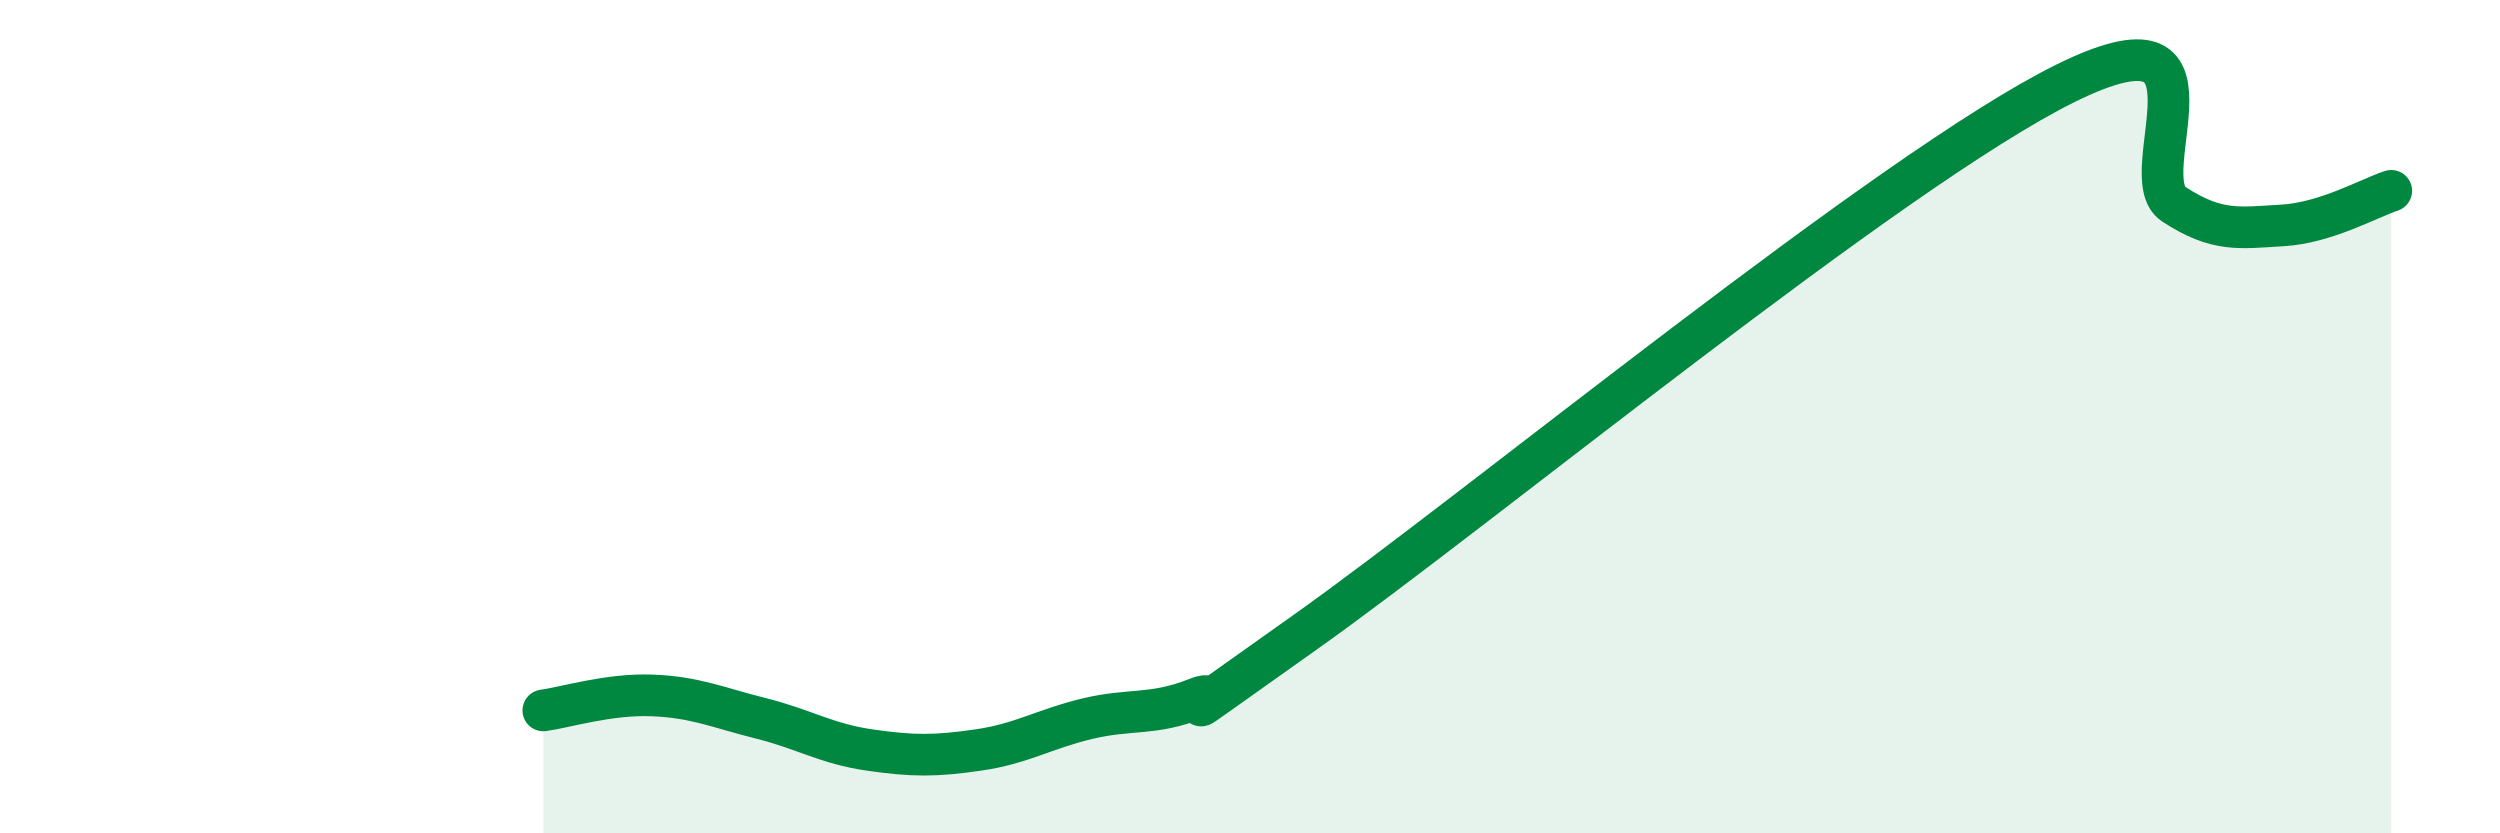
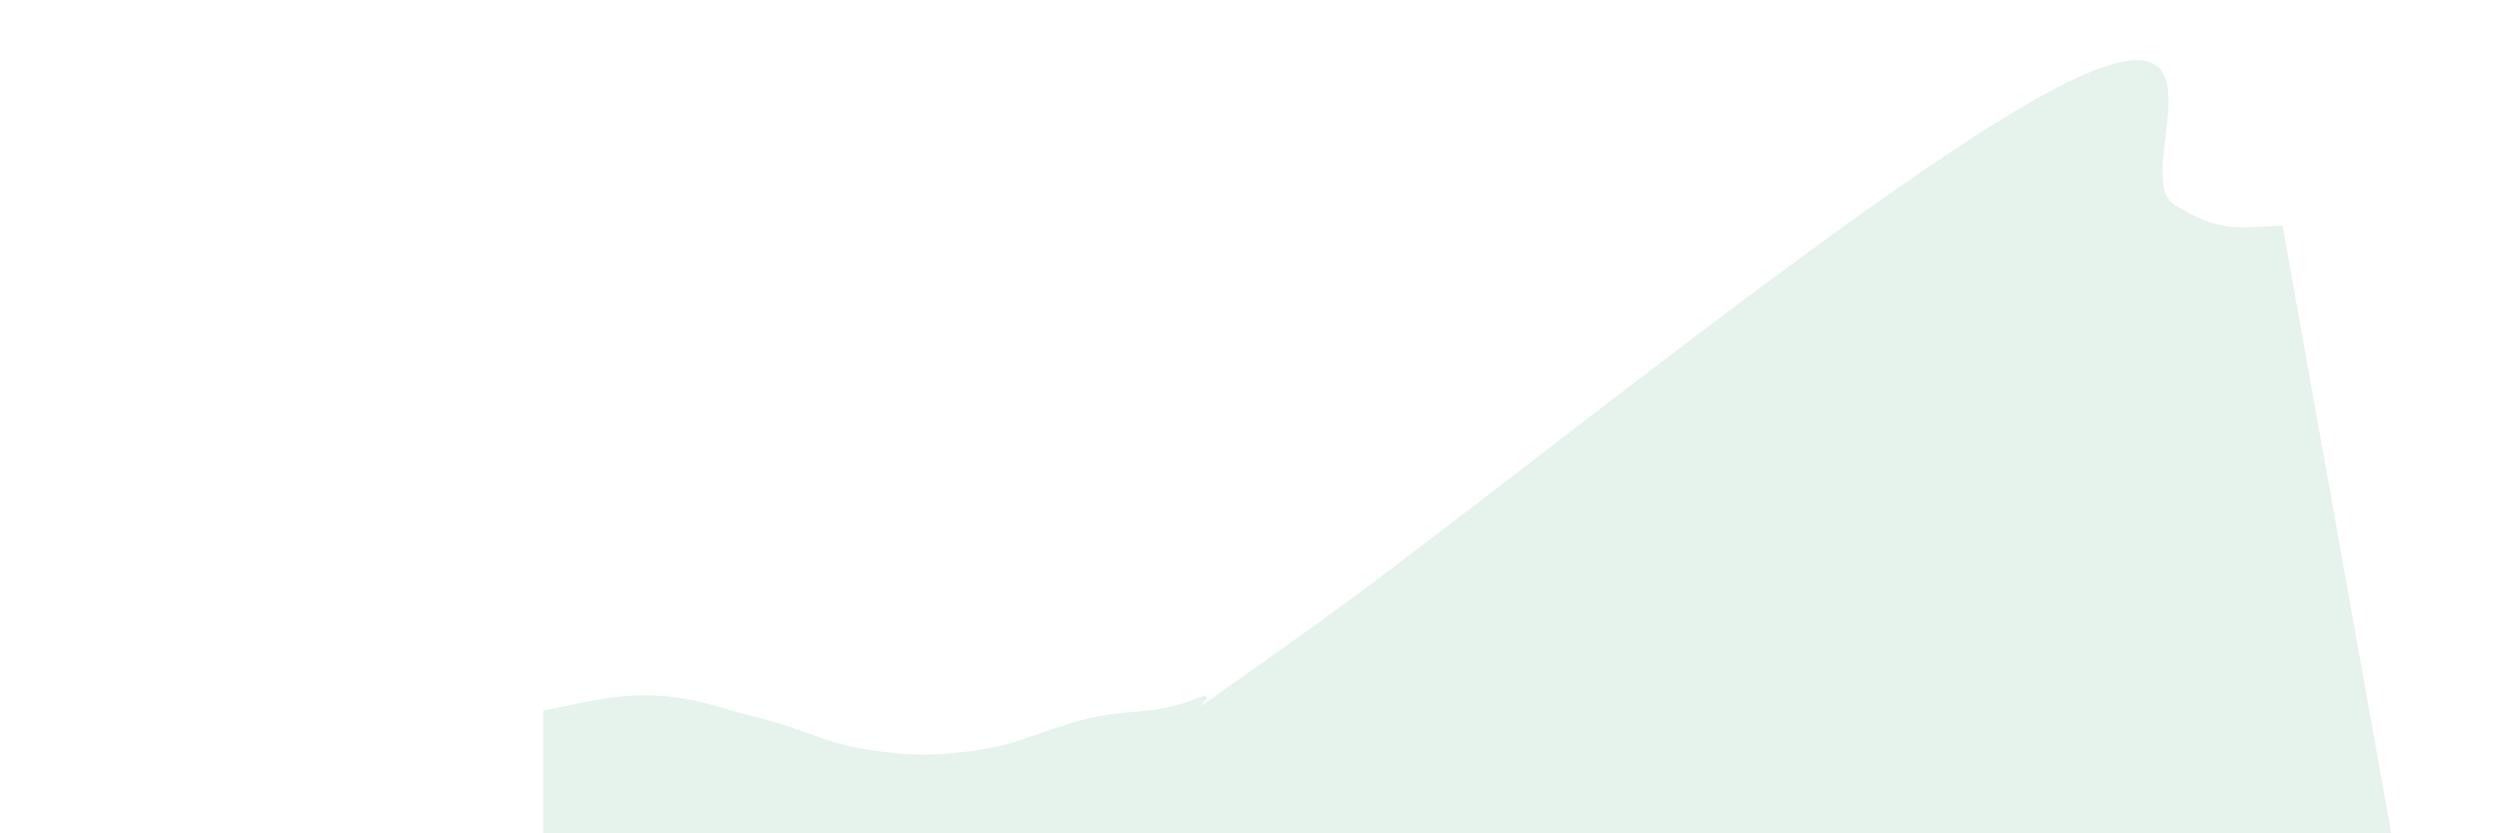
<svg xmlns="http://www.w3.org/2000/svg" width="60" height="20" viewBox="0 0 60 20">
-   <path d="M 13.04,17.05 C 13.56,16.98 14.61,16.65 15.65,16.69 C 16.69,16.73 17.22,16.98 18.26,17.24 C 19.3,17.5 19.83,17.85 20.87,18 C 21.91,18.15 22.44,18.15 23.48,18 C 24.52,17.85 25.05,17.5 26.09,17.25 C 27.13,17 27.66,17.18 28.7,16.77 C 29.74,16.36 27.13,18.14 31.3,15.19 C 35.47,12.24 45.4,4.06 49.57,2 C 53.74,-0.06 51.13,4.22 52.17,4.9 C 53.21,5.58 53.74,5.47 54.78,5.41 C 55.82,5.35 56.87,4.75 57.39,4.58L57.39 20L13.04 20Z" fill="#008740" opacity="0.1" stroke-linecap="round" stroke-linejoin="round" />
-   <path d="M 13.04,17.05 C 13.56,16.98 14.61,16.65 15.65,16.69 C 16.69,16.73 17.22,16.98 18.26,17.24 C 19.3,17.5 19.83,17.85 20.87,18 C 21.91,18.15 22.44,18.15 23.48,18 C 24.52,17.85 25.05,17.5 26.09,17.25 C 27.13,17 27.66,17.18 28.7,16.77 C 29.74,16.36 27.13,18.14 31.3,15.19 C 35.47,12.24 45.4,4.06 49.57,2 C 53.74,-0.06 51.13,4.22 52.17,4.9 C 53.21,5.58 53.74,5.47 54.78,5.41 C 55.82,5.35 56.87,4.75 57.39,4.58" stroke="#008740" stroke-width="1" fill="none" stroke-linecap="round" stroke-linejoin="round" />
+   <path d="M 13.04,17.05 C 13.56,16.98 14.61,16.65 15.65,16.69 C 16.69,16.73 17.22,16.98 18.26,17.24 C 19.3,17.5 19.83,17.85 20.87,18 C 21.91,18.15 22.44,18.15 23.48,18 C 24.52,17.85 25.05,17.5 26.09,17.25 C 27.13,17 27.66,17.18 28.7,16.77 C 29.74,16.36 27.13,18.14 31.3,15.19 C 35.47,12.24 45.4,4.06 49.57,2 C 53.74,-0.06 51.13,4.22 52.17,4.9 C 53.21,5.58 53.74,5.47 54.78,5.41 L57.39 20L13.04 20Z" fill="#008740" opacity="0.1" stroke-linecap="round" stroke-linejoin="round" />
</svg>